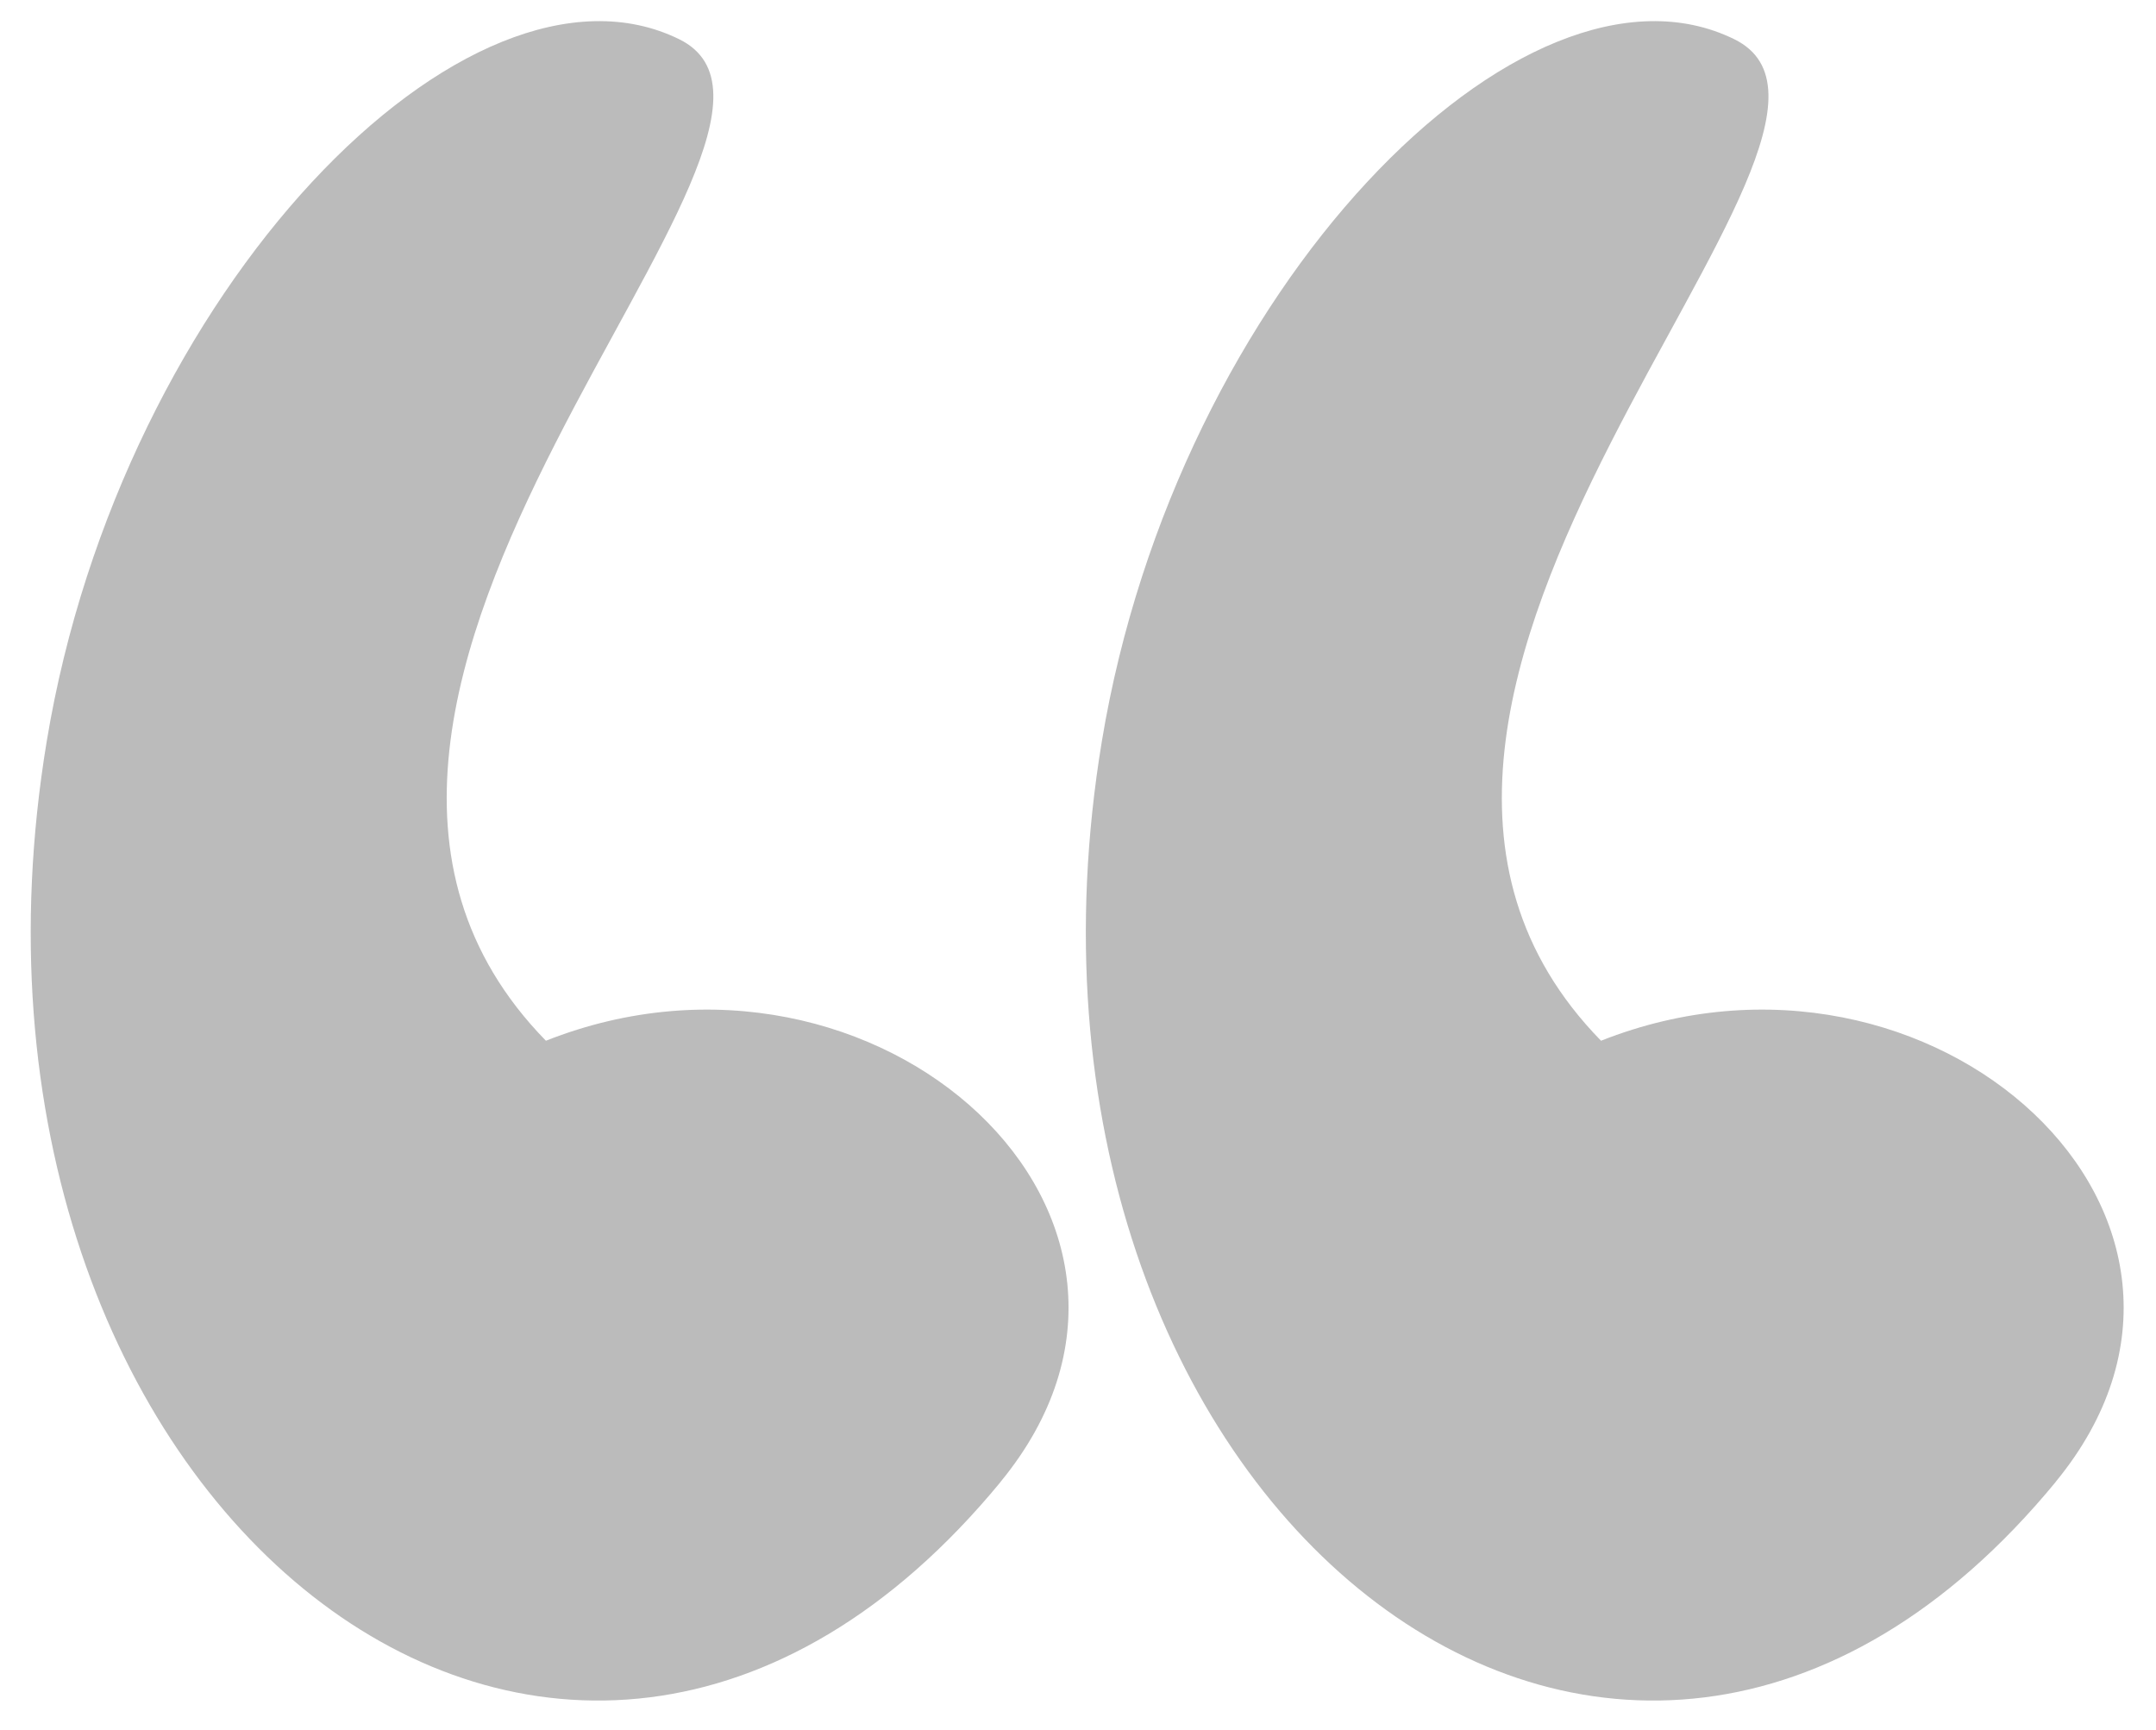
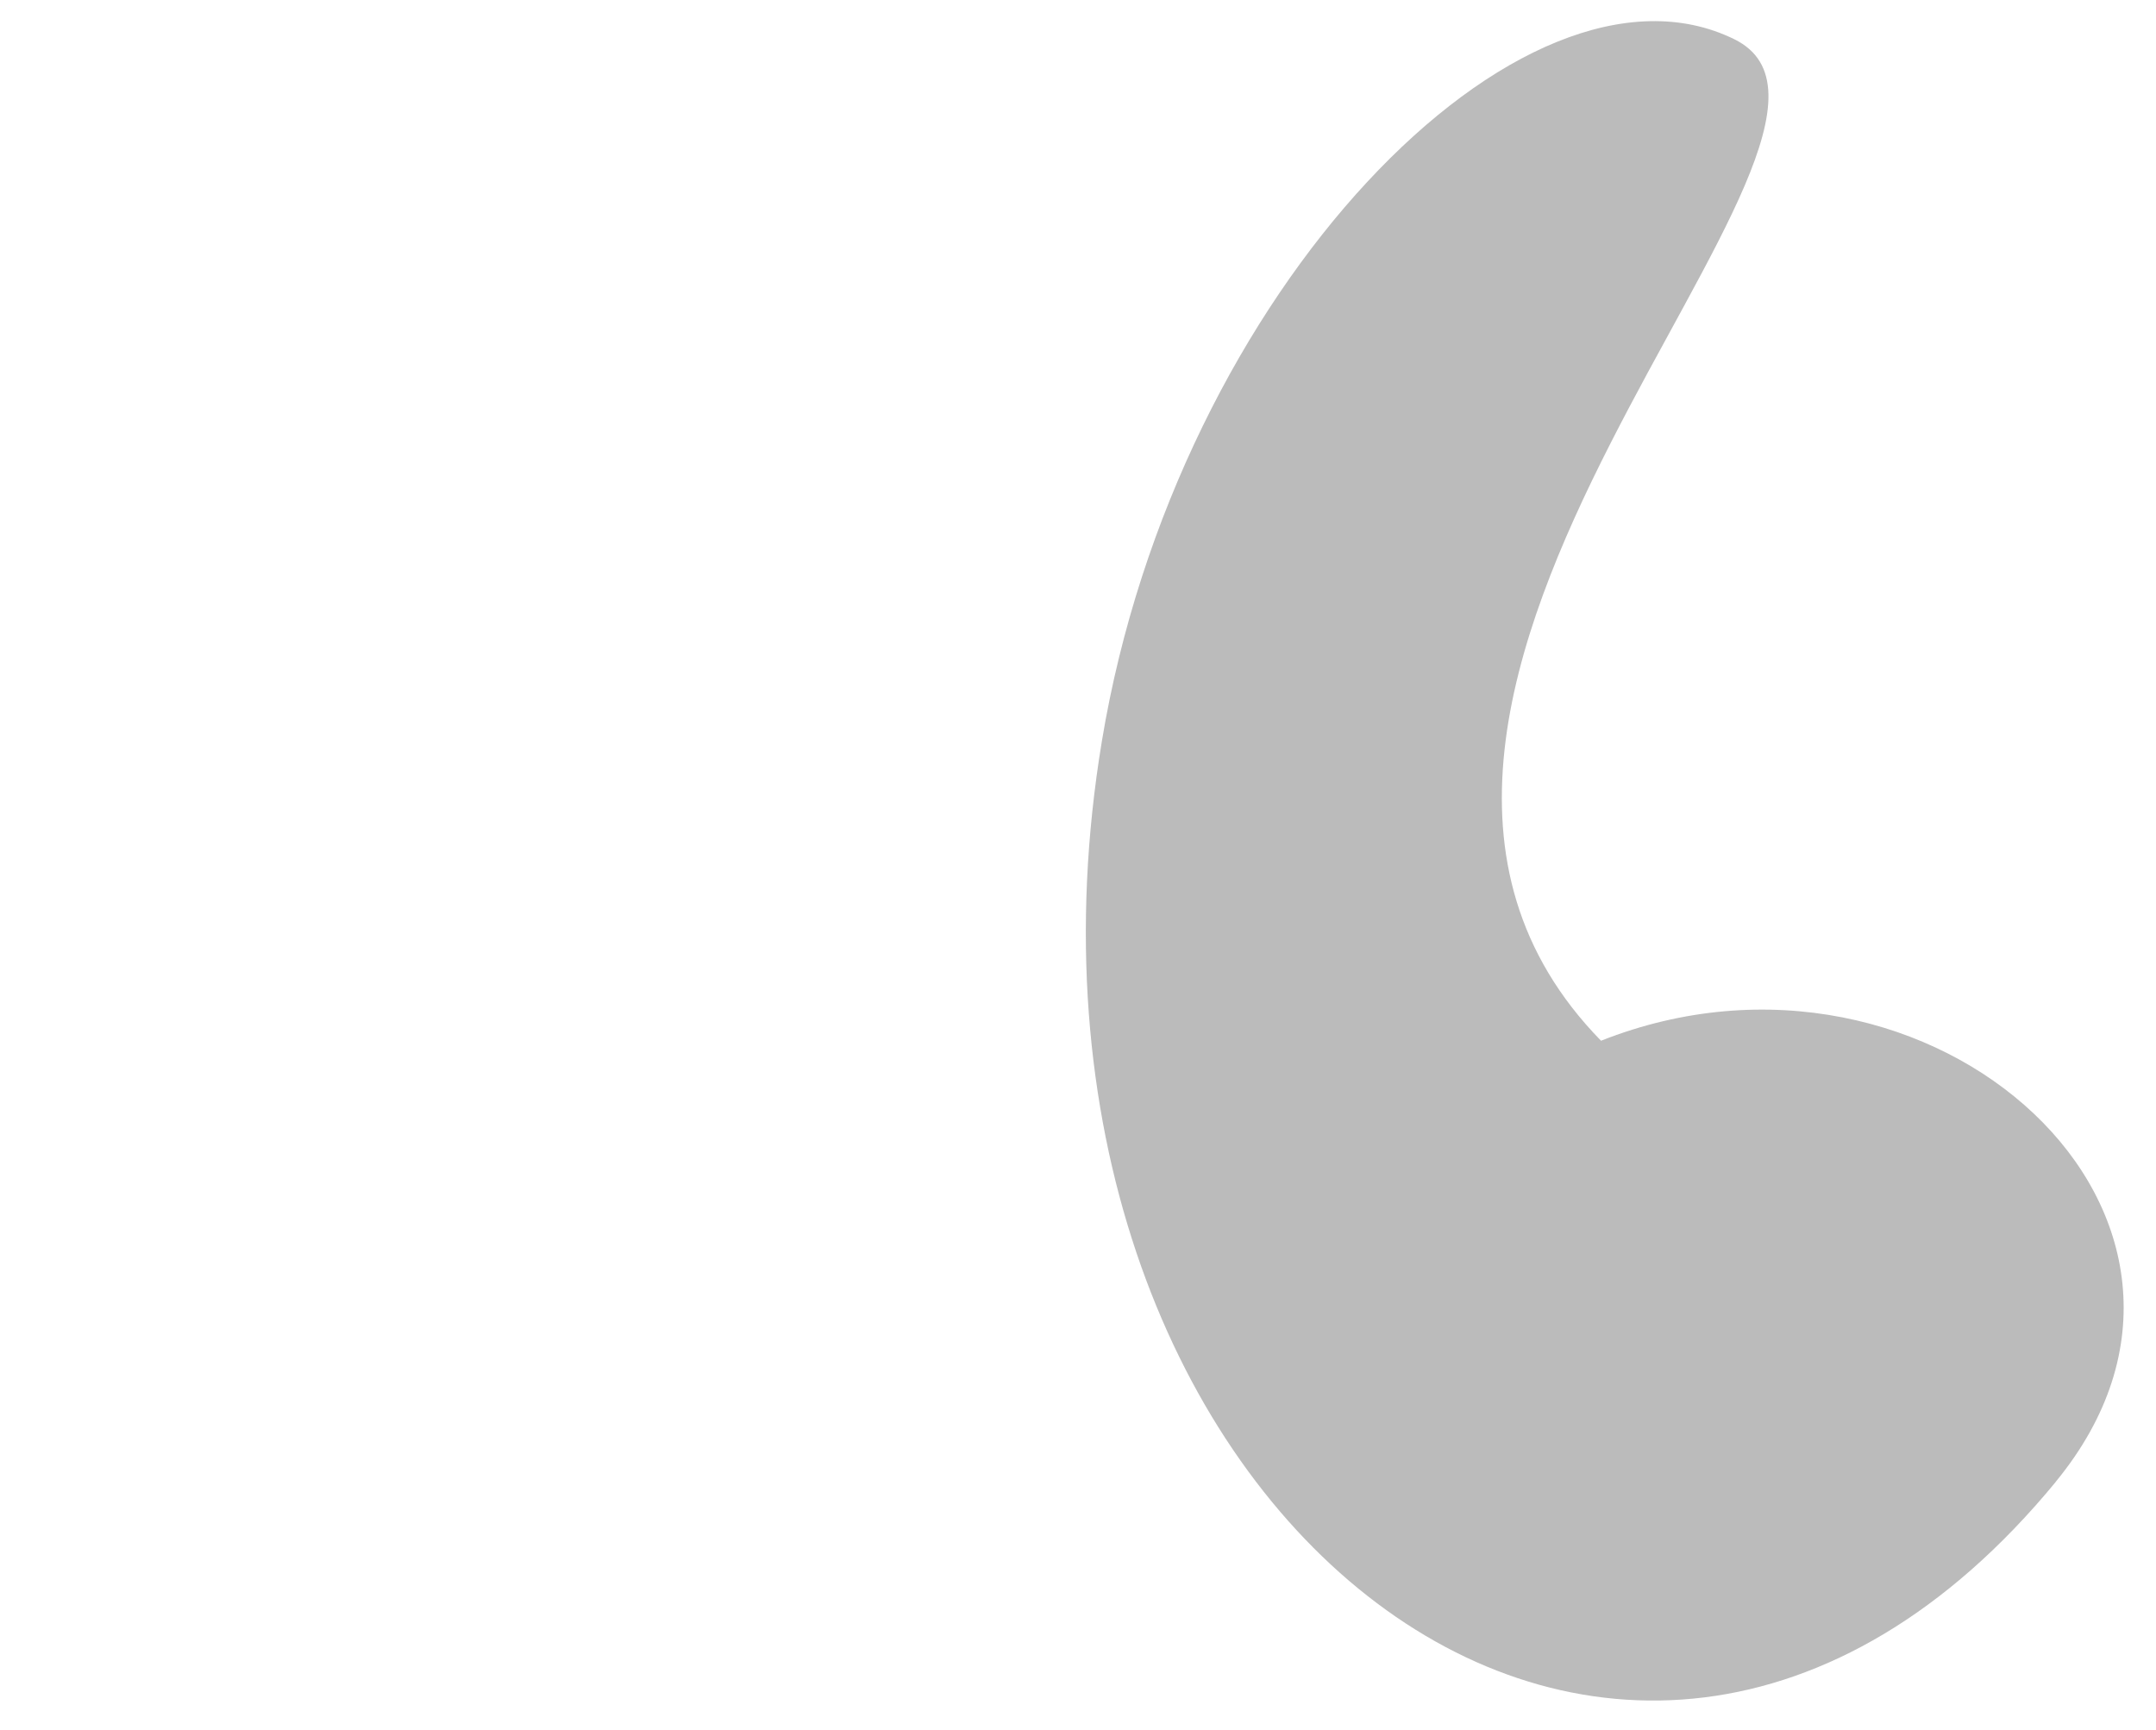
<svg xmlns="http://www.w3.org/2000/svg" xmlns:ns1="http://www.inkscape.org/namespaces/inkscape" xmlns:ns2="http://sodipodi.sourceforge.net/DTD/sodipodi-0.dtd" width="20.213mm" height="16.218mm" viewBox="0 0 20.213 16.218" version="1.1" id="svg2551" xml:space="preserve" ns1:version="1.2.2 (b0a8486, 2022-12-01)" ns2:docname="quotes.svg">
  <ns2:namedview id="namedview2553" pagecolor="#ffffff" bordercolor="#000000" borderopacity="0.25" ns1:showpageshadow="2" ns1:pageopacity="0.0" ns1:pagecheckerboard="0" ns1:deskcolor="#d1d1d1" ns1:document-units="mm" showgrid="false" ns1:zoom="5.6568542" ns1:cx="31.996582" ns1:cy="58.071144" ns1:window-width="1918" ns1:window-height="1059" ns1:window-x="0" ns1:window-y="19" ns1:window-maximized="1" ns1:current-layer="layer1" />
  <defs id="defs2548">
    <rect x="262.758" y="331.239" width="44.561" height="32.418" id="rect2787" />
  </defs>
  <g ns1:label="Layer 1" ns1:groupmode="layer" id="layer1" transform="translate(-73.811,-68.303)">
    <path style="fill:#8c8c8c;fill-opacity:0.586;stroke:none;stroke-width:0.529;stop-color:#000000" d="m 93.084,82.196 c -4.102,4.985 -10.121,0.182 -8.943,-6.943 0.701,-4.24 3.956,-7.549 5.928,-6.583 1.763,0.863 -4.443,6.121 -1.248,9.39 3.111,-1.23 6.288,1.673 4.262,4.136 z" id="path3220" ns2:nodetypes="ssscs" />
-     <path style="fill:#8c8c8c;fill-opacity:0.586;stroke:none;stroke-width:0.529;stop-color:#000000" d="m 83.192,82.196 c -4.102,4.985 -10.121,0.182 -8.943,-6.943 0.701,-4.24 3.956,-7.549 5.928,-6.583 1.763,0.863 -4.443,6.121 -1.248,9.39 3.111,-1.23 6.288,1.673 4.262,4.136 z" id="path3220-9" ns2:nodetypes="ssscs" />
  </g>
</svg>